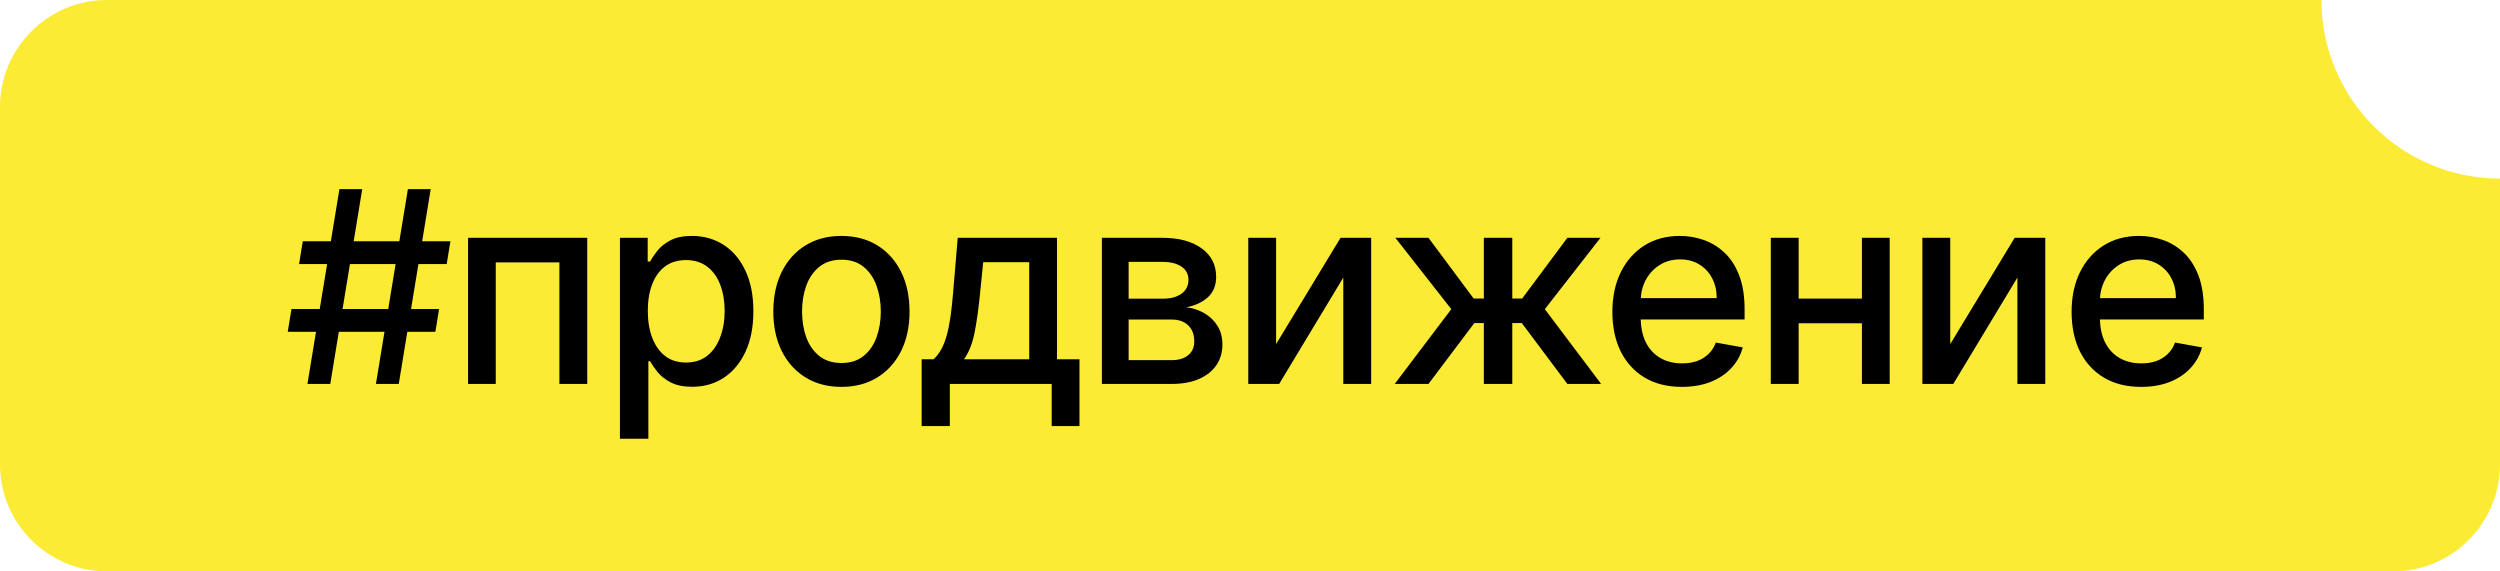
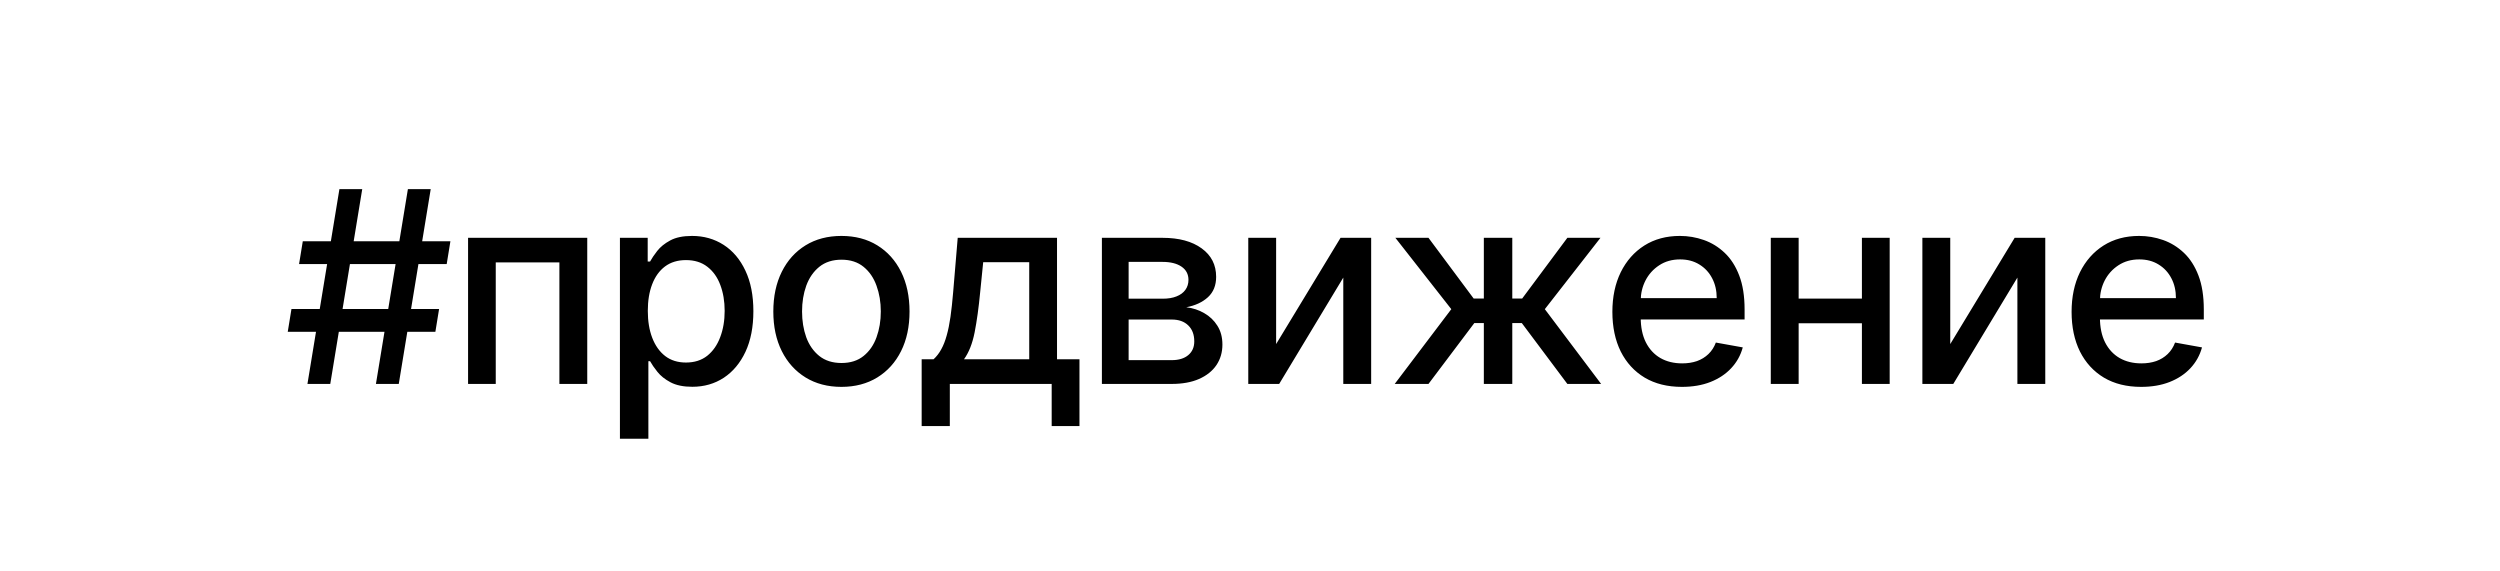
<svg xmlns="http://www.w3.org/2000/svg" width="140" height="32" viewBox="0 0 140 32" fill="none">
-   <path d="M130 0C130 5.523 134.477 10 140 10V26C140 29.314 137.314 32 134 32H6C2.686 32 0 29.314 0 26V6C0 2.686 2.686 8.85852e-08 6 0H130Z" fill="#FBEB35" />
  <path d="M21.052 21.5L22.842 10.591H24.12L22.331 21.5H21.052ZM16.114 18.581L16.322 17.303H24.589L24.381 18.581H16.114ZM17.217 21.5L19.007 10.591H20.285L18.495 21.5H17.217ZM16.748 14.788L16.956 13.51H25.223L25.015 14.788H16.748ZM26.212 21.5V13.318H32.886V21.5H31.326V14.693H27.762V21.5H26.212ZM34.716 24.568V13.318H36.271V14.645H36.404C36.497 14.474 36.63 14.277 36.804 14.053C36.978 13.829 37.219 13.634 37.528 13.467C37.837 13.297 38.246 13.212 38.754 13.212C39.414 13.212 40.004 13.379 40.522 13.712C41.041 14.046 41.447 14.527 41.742 15.156C42.04 15.784 42.189 16.541 42.189 17.425C42.189 18.309 42.042 19.067 41.747 19.7C41.452 20.328 41.048 20.813 40.533 21.154C40.018 21.491 39.43 21.66 38.77 21.66C38.272 21.66 37.866 21.576 37.55 21.409C37.237 21.242 36.992 21.047 36.815 20.823C36.637 20.6 36.5 20.401 36.404 20.227H36.309V24.568H34.716ZM36.277 17.409C36.277 17.984 36.36 18.489 36.527 18.922C36.694 19.355 36.935 19.694 37.251 19.939C37.567 20.181 37.955 20.302 38.413 20.302C38.889 20.302 39.286 20.175 39.606 19.923C39.925 19.668 40.167 19.321 40.33 18.885C40.497 18.448 40.581 17.956 40.581 17.409C40.581 16.869 40.499 16.385 40.336 15.955C40.176 15.525 39.934 15.186 39.611 14.938C39.291 14.689 38.892 14.565 38.413 14.565C37.951 14.565 37.56 14.684 37.241 14.921C36.925 15.159 36.685 15.492 36.522 15.918C36.358 16.344 36.277 16.841 36.277 17.409ZM47.12 21.665C46.353 21.665 45.684 21.489 45.112 21.138C44.54 20.786 44.096 20.294 43.78 19.662C43.464 19.03 43.306 18.291 43.306 17.446C43.306 16.598 43.464 15.855 43.78 15.22C44.096 14.584 44.54 14.091 45.112 13.739C45.684 13.387 46.353 13.212 47.12 13.212C47.887 13.212 48.556 13.387 49.128 13.739C49.7 14.091 50.144 14.584 50.46 15.22C50.776 15.855 50.934 16.598 50.934 17.446C50.934 18.291 50.776 19.03 50.46 19.662C50.144 20.294 49.7 20.786 49.128 21.138C48.556 21.489 47.887 21.665 47.12 21.665ZM47.125 20.328C47.623 20.328 48.035 20.197 48.361 19.934C48.688 19.671 48.929 19.321 49.086 18.885C49.245 18.448 49.325 17.967 49.325 17.441C49.325 16.919 49.245 16.44 49.086 16.003C48.929 15.562 48.688 15.209 48.361 14.943C48.035 14.677 47.623 14.543 47.125 14.543C46.625 14.543 46.209 14.677 45.879 14.943C45.552 15.209 45.309 15.562 45.149 16.003C44.993 16.44 44.915 16.919 44.915 17.441C44.915 17.967 44.993 18.448 45.149 18.885C45.309 19.321 45.552 19.671 45.879 19.934C46.209 20.197 46.625 20.328 47.125 20.328ZM51.613 23.86V20.12H52.279C52.449 19.964 52.593 19.778 52.71 19.561C52.831 19.345 52.932 19.087 53.014 18.789C53.099 18.49 53.17 18.142 53.227 17.745C53.284 17.343 53.333 16.885 53.376 16.37L53.632 13.318H59.193V20.12H60.45V23.86H58.894V21.5H53.19V23.86H51.613ZM53.983 20.12H57.637V14.682H55.059L54.889 16.37C54.807 17.23 54.704 17.976 54.58 18.608C54.456 19.236 54.257 19.74 53.983 20.12ZM61.706 21.5V13.318H65.1C66.023 13.318 66.754 13.515 67.294 13.909C67.834 14.3 68.104 14.831 68.104 15.502C68.104 15.982 67.951 16.361 67.646 16.642C67.34 16.923 66.936 17.111 66.431 17.207C66.797 17.249 67.133 17.359 67.438 17.537C67.743 17.711 67.989 17.945 68.173 18.24C68.361 18.535 68.455 18.886 68.455 19.295C68.455 19.728 68.344 20.111 68.12 20.445C67.896 20.776 67.571 21.035 67.145 21.223C66.722 21.408 66.213 21.5 65.616 21.5H61.706ZM63.203 20.168H65.616C66.01 20.168 66.319 20.074 66.543 19.886C66.767 19.698 66.879 19.442 66.879 19.119C66.879 18.739 66.767 18.441 66.543 18.224C66.319 18.004 66.01 17.894 65.616 17.894H63.203V20.168ZM63.203 16.727H65.116C65.414 16.727 65.67 16.685 65.883 16.599C66.099 16.514 66.264 16.393 66.378 16.237C66.495 16.077 66.554 15.889 66.554 15.673C66.554 15.357 66.424 15.11 66.165 14.932C65.906 14.755 65.551 14.666 65.1 14.666H63.203V16.727ZM71.463 19.268L75.07 13.318H76.785V21.5H75.224V15.545L71.634 21.5H69.903V13.318H71.463V19.268ZM78.104 21.5L81.273 17.313L78.141 13.318H79.995L82.525 16.717H83.095V13.318H84.688V16.717H85.242L87.772 13.318H89.626L86.51 17.313L89.663 21.5H87.772L85.221 18.091H84.688V21.5H83.095V18.091H82.562L79.995 21.5H78.104ZM94.186 21.665C93.38 21.665 92.686 21.493 92.104 21.148C91.525 20.8 91.077 20.312 90.761 19.684C90.449 19.052 90.293 18.311 90.293 17.462C90.293 16.624 90.449 15.886 90.761 15.246C91.077 14.607 91.518 14.108 92.082 13.75C92.65 13.391 93.314 13.212 94.074 13.212C94.536 13.212 94.984 13.288 95.417 13.441C95.85 13.593 96.239 13.833 96.583 14.16C96.928 14.486 97.199 14.911 97.398 15.433C97.597 15.951 97.697 16.582 97.697 17.324V17.889H91.193V16.695H96.136C96.136 16.276 96.051 15.905 95.88 15.582C95.71 15.255 95.47 14.998 95.161 14.81C94.856 14.621 94.497 14.527 94.085 14.527C93.638 14.527 93.247 14.637 92.913 14.858C92.583 15.074 92.327 15.358 92.146 15.71C91.969 16.058 91.88 16.436 91.88 16.845V17.777C91.88 18.323 91.976 18.789 92.168 19.172C92.363 19.556 92.635 19.849 92.983 20.051C93.331 20.25 93.737 20.349 94.202 20.349C94.504 20.349 94.779 20.307 95.028 20.222C95.276 20.133 95.491 20.001 95.672 19.827C95.854 19.653 95.992 19.439 96.088 19.183L97.595 19.454C97.475 19.898 97.258 20.287 96.945 20.621C96.637 20.951 96.248 21.209 95.779 21.393C95.314 21.575 94.783 21.665 94.186 21.665ZM104.709 16.722V18.102H100.277V16.722H104.709ZM100.724 13.318V21.5H99.164V13.318H100.724ZM105.822 13.318V21.5H104.267V13.318H105.822ZM109.214 19.268L112.82 13.318H114.535V21.5H112.974V15.545L109.384 21.5H107.653V13.318H109.214V19.268ZM119.903 21.665C119.096 21.665 118.402 21.493 117.82 21.148C117.241 20.8 116.793 20.312 116.477 19.684C116.165 19.052 116.009 18.311 116.009 17.462C116.009 16.624 116.165 15.886 116.477 15.246C116.793 14.607 117.234 14.108 117.798 13.75C118.367 13.391 119.031 13.212 119.791 13.212C120.252 13.212 120.7 13.288 121.133 13.441C121.566 13.593 121.955 13.833 122.3 14.16C122.644 14.486 122.916 14.911 123.115 15.433C123.313 15.951 123.413 16.582 123.413 17.324V17.889H116.909V16.695H121.852C121.852 16.276 121.767 15.905 121.596 15.582C121.426 15.255 121.186 14.998 120.877 14.81C120.572 14.621 120.213 14.527 119.801 14.527C119.354 14.527 118.963 14.637 118.629 14.858C118.299 15.074 118.043 15.358 117.862 15.71C117.685 16.058 117.596 16.436 117.596 16.845V17.777C117.596 18.323 117.692 18.789 117.884 19.172C118.079 19.556 118.351 19.849 118.699 20.051C119.047 20.25 119.453 20.349 119.918 20.349C120.22 20.349 120.496 20.307 120.744 20.222C120.993 20.133 121.208 20.001 121.389 19.827C121.57 19.653 121.708 19.439 121.804 19.183L123.312 19.454C123.191 19.898 122.974 20.287 122.662 20.621C122.353 20.951 121.964 21.209 121.495 21.393C121.03 21.575 120.499 21.665 119.903 21.665Z" fill="black" />
</svg>